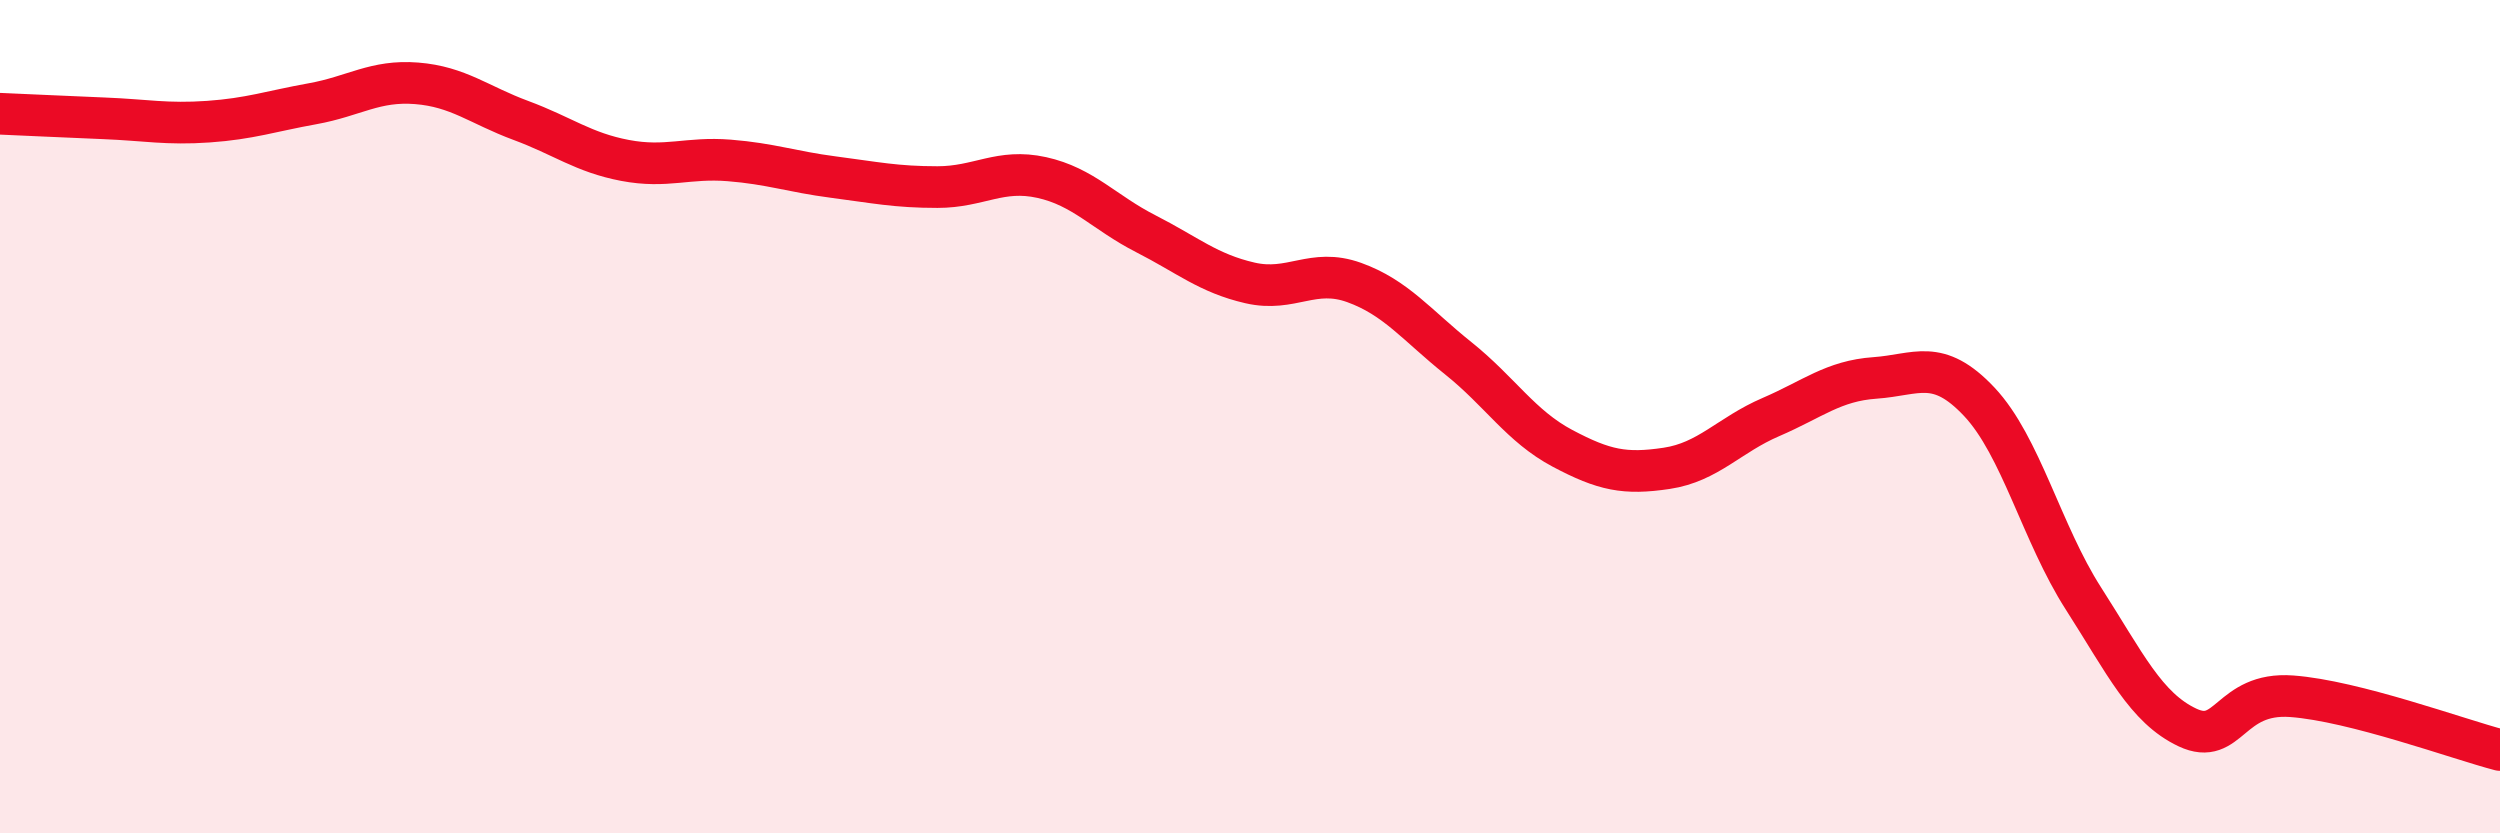
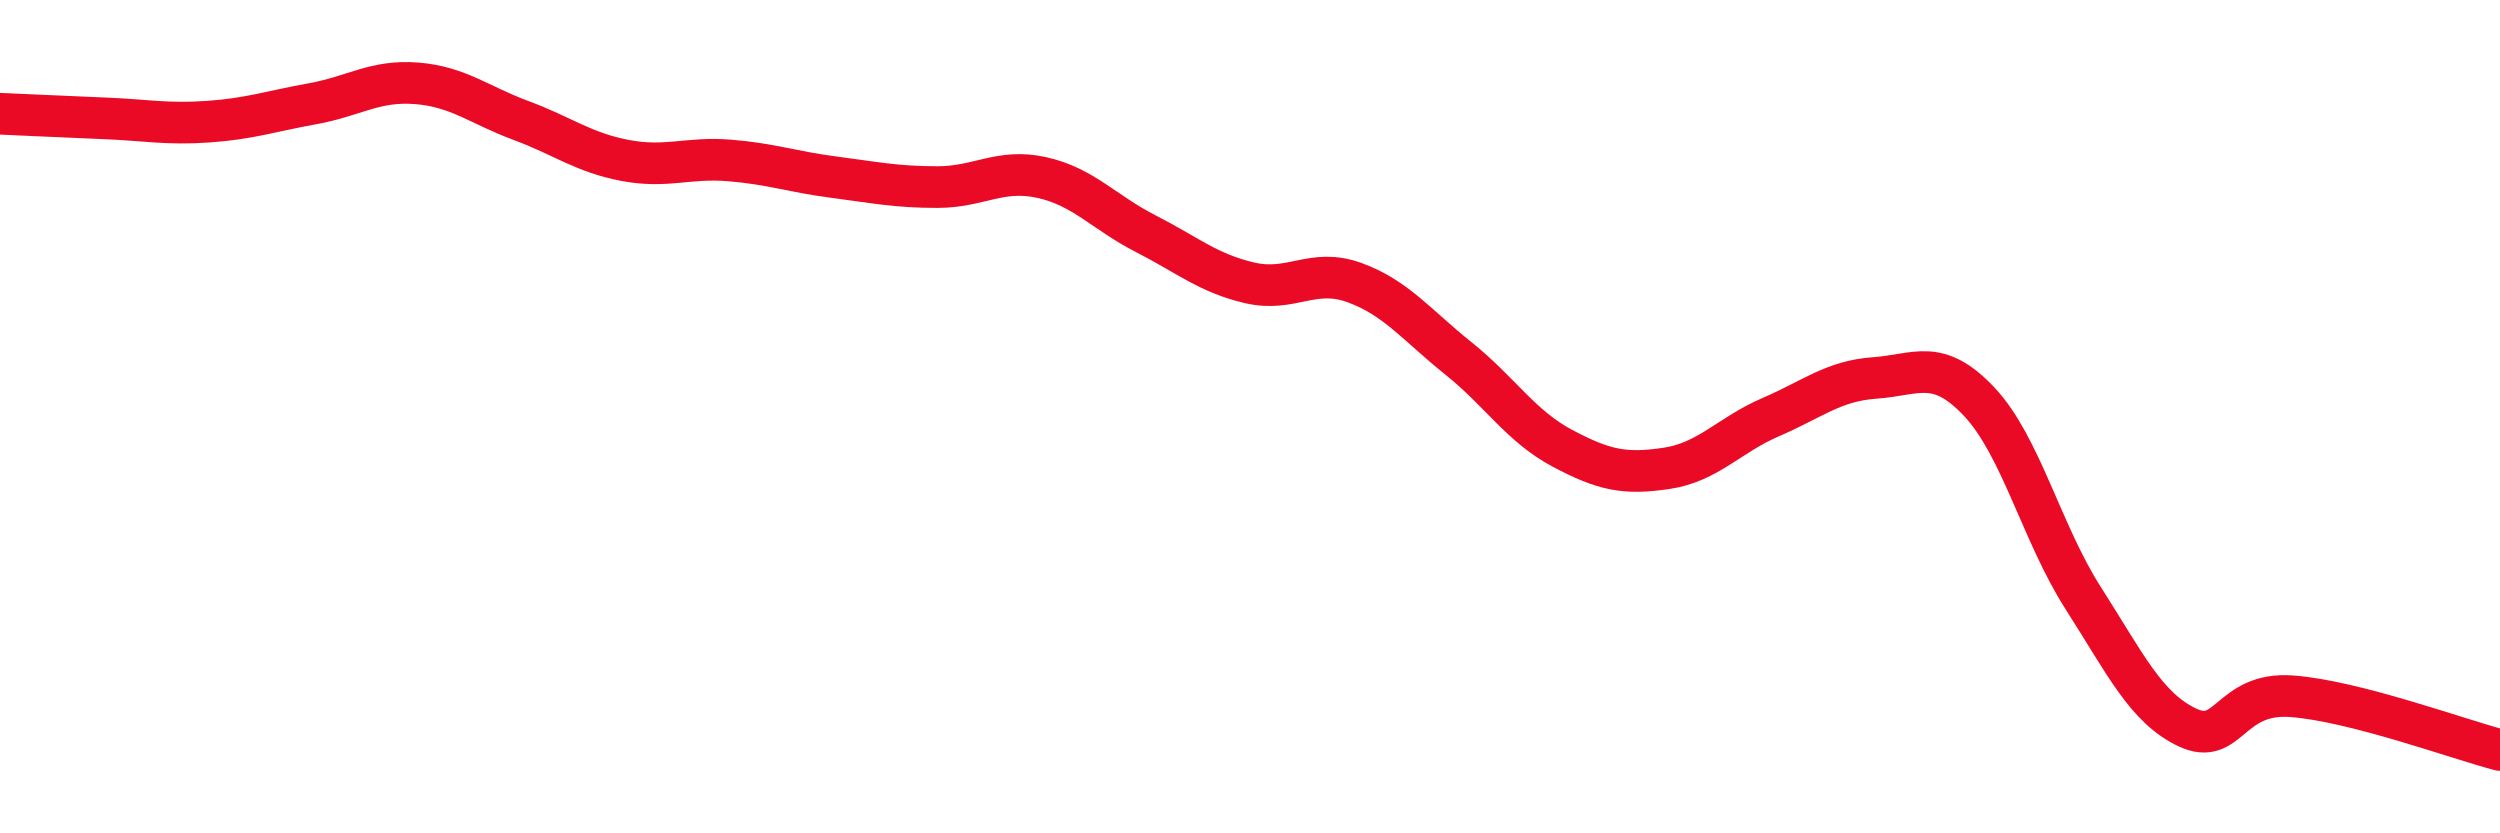
<svg xmlns="http://www.w3.org/2000/svg" width="60" height="20" viewBox="0 0 60 20">
-   <path d="M 0,2.73 C 0.5,2.75 1.5,2.8 2.5,2.84 C 3.5,2.88 4,2.99 5,2.92 C 6,2.85 6.5,2.67 7.5,2.49 C 8.5,2.31 9,1.92 10,2 C 11,2.08 11.5,2.52 12.5,2.89 C 13.5,3.26 14,3.66 15,3.85 C 16,4.04 16.5,3.77 17.5,3.85 C 18.5,3.93 19,4.12 20,4.25 C 21,4.38 21.5,4.49 22.5,4.49 C 23.5,4.49 24,4.04 25,4.26 C 26,4.48 26.5,5.1 27.5,5.61 C 28.5,6.12 29,6.56 30,6.79 C 31,7.02 31.5,6.42 32.5,6.78 C 33.5,7.14 34,7.8 35,8.6 C 36,9.4 36.5,10.23 37.5,10.76 C 38.5,11.29 39,11.39 40,11.24 C 41,11.09 41.5,10.44 42.5,10.01 C 43.5,9.58 44,9.14 45,9.07 C 46,9 46.5,8.58 47.5,9.64 C 48.5,10.7 49,12.8 50,14.36 C 51,15.92 51.5,16.99 52.5,17.46 C 53.5,17.93 53.5,16.6 55,16.71 C 56.5,16.82 59,17.74 60,18L60 20L0 20Z" fill="#EB0A25" opacity="0.1" stroke-linecap="round" stroke-linejoin="round" />
  <path d="M 0,2.73 C 0.5,2.75 1.5,2.8 2.5,2.84 C 3.5,2.88 4,2.99 5,2.92 C 6,2.85 6.5,2.67 7.5,2.49 C 8.5,2.31 9,1.92 10,2 C 11,2.08 11.5,2.52 12.5,2.89 C 13.5,3.26 14,3.66 15,3.85 C 16,4.04 16.5,3.77 17.5,3.85 C 18.5,3.93 19,4.12 20,4.25 C 21,4.38 21.5,4.49 22.5,4.49 C 23.5,4.49 24,4.04 25,4.26 C 26,4.48 26.5,5.1 27.5,5.61 C 28.5,6.12 29,6.56 30,6.79 C 31,7.02 31.5,6.42 32.5,6.78 C 33.5,7.14 34,7.8 35,8.6 C 36,9.4 36.5,10.23 37.5,10.76 C 38.5,11.29 39,11.39 40,11.24 C 41,11.09 41.5,10.44 42.5,10.01 C 43.5,9.58 44,9.14 45,9.07 C 46,9 46.5,8.58 47.5,9.64 C 48.5,10.7 49,12.8 50,14.36 C 51,15.92 51.5,16.99 52.5,17.46 C 53.5,17.93 53.5,16.6 55,16.71 C 56.5,16.82 59,17.74 60,18" stroke="#EB0A25" stroke-width="1" fill="none" stroke-linecap="round" stroke-linejoin="round" />
</svg>